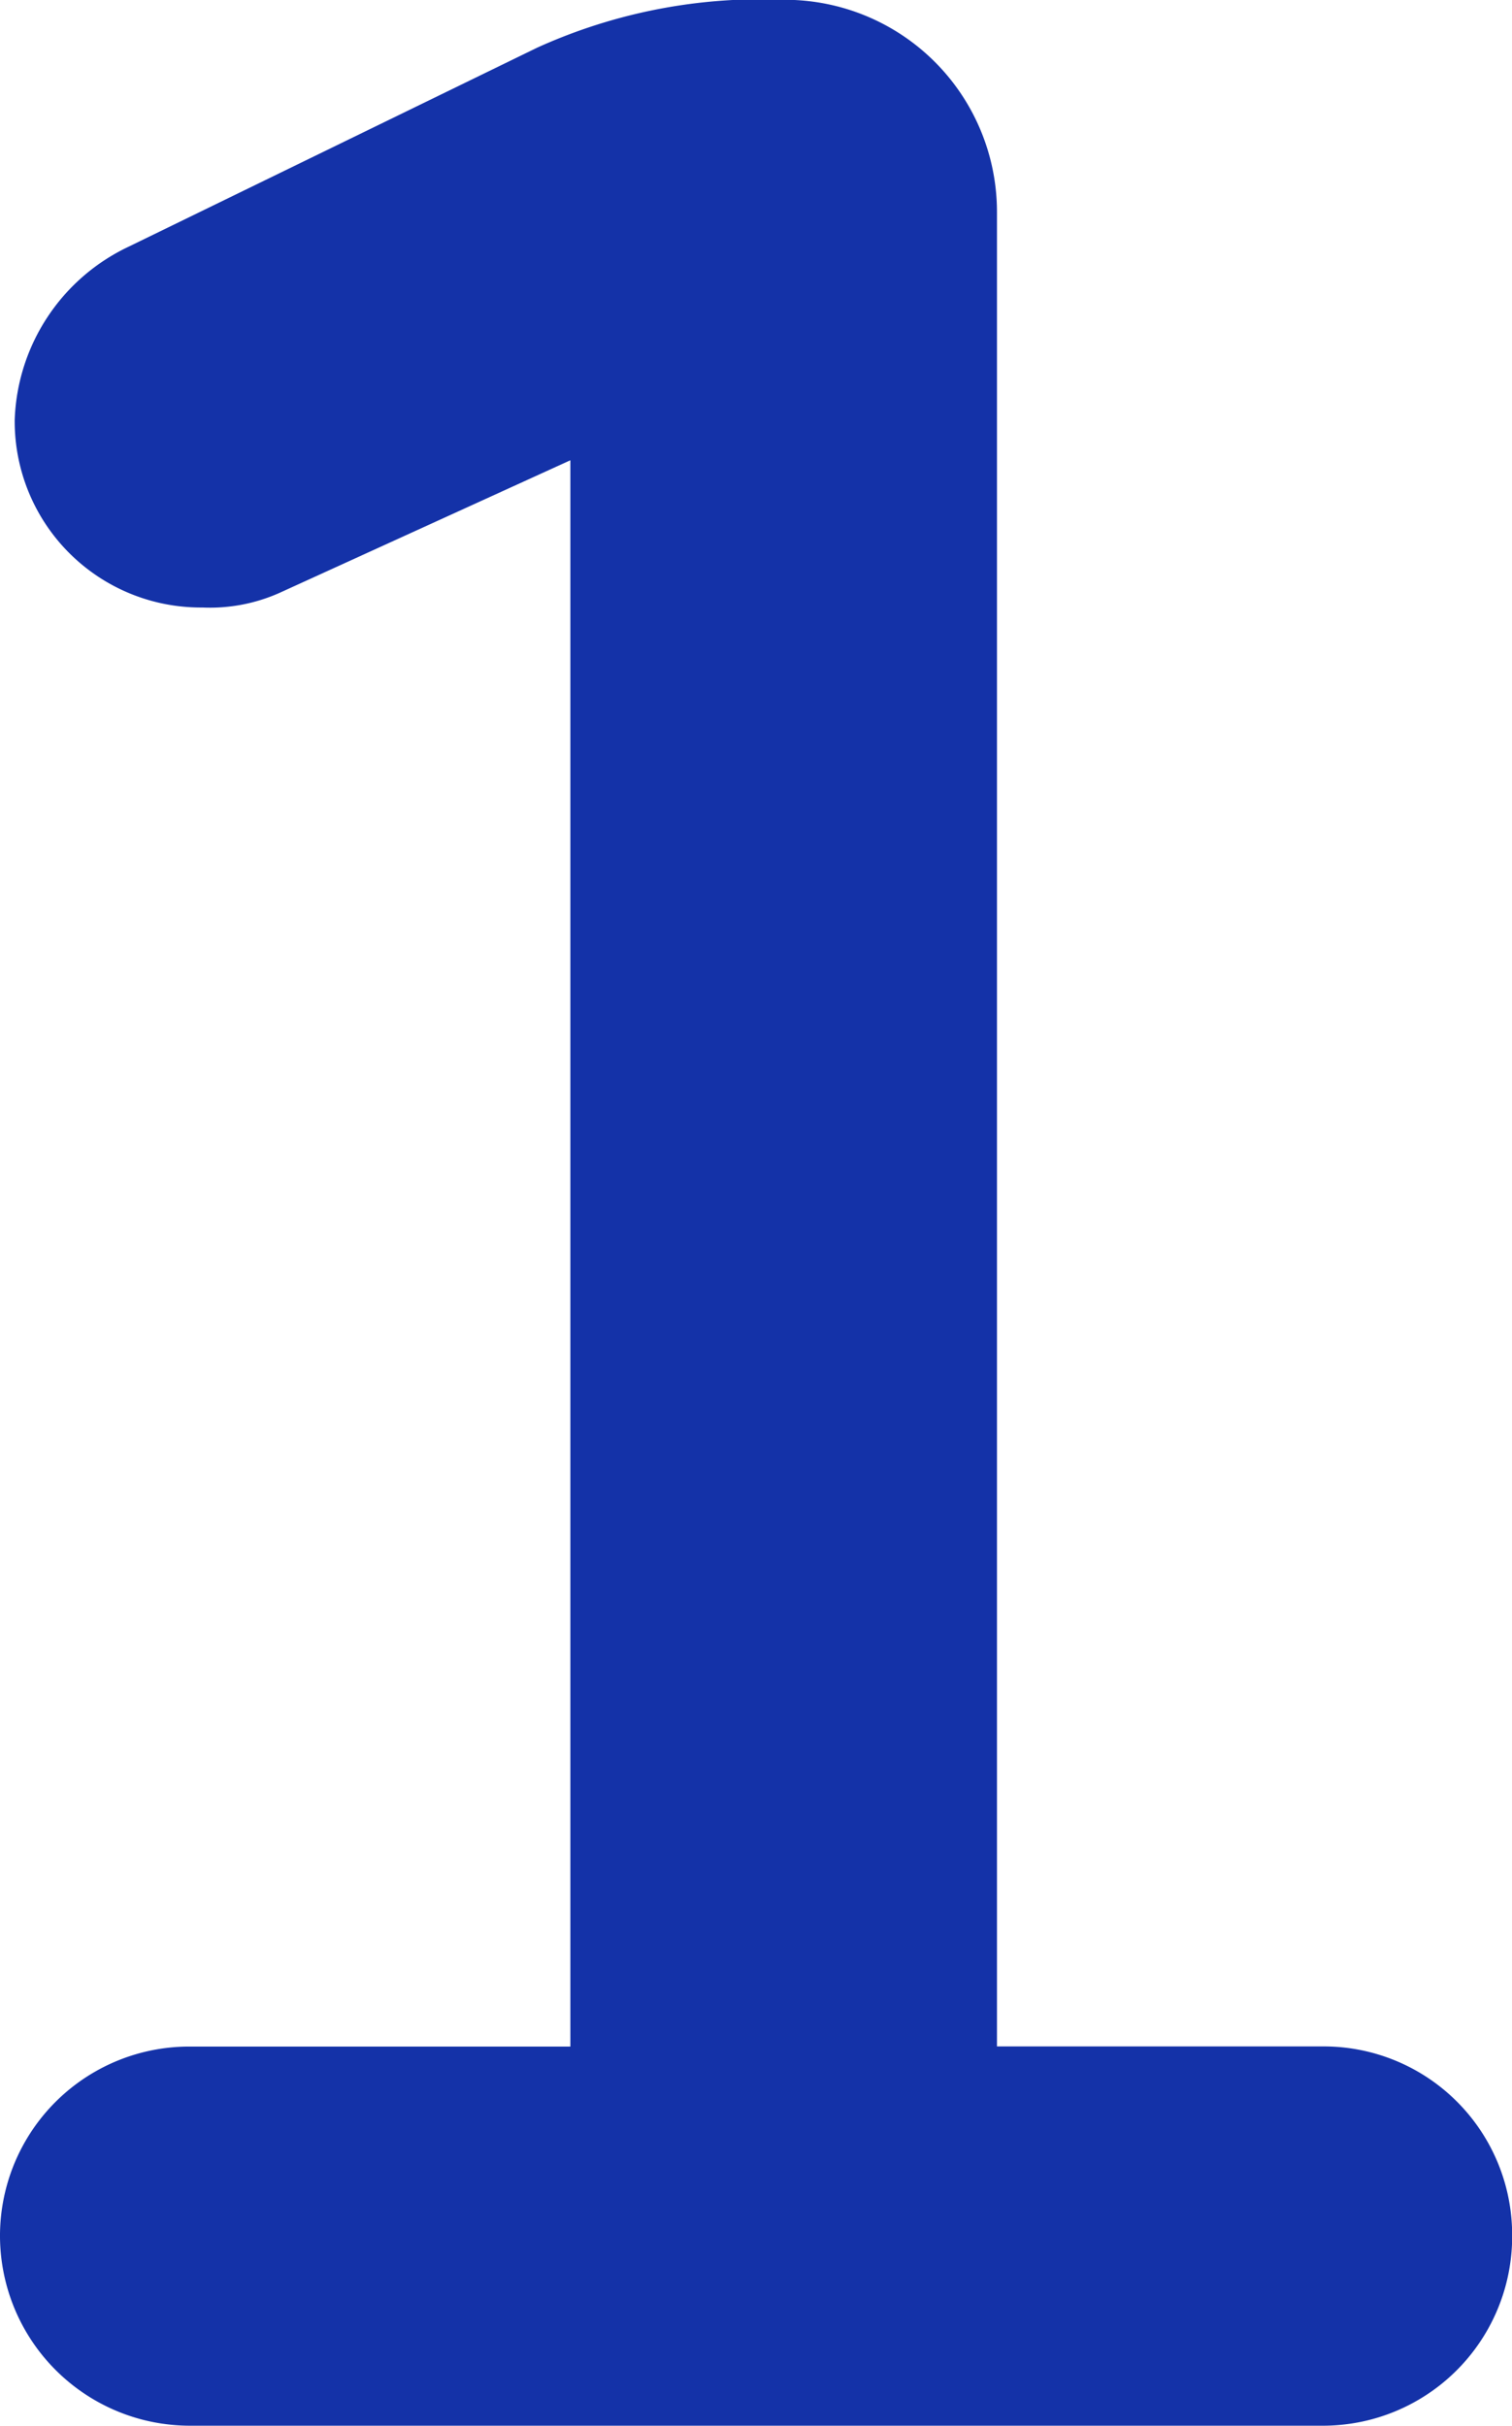
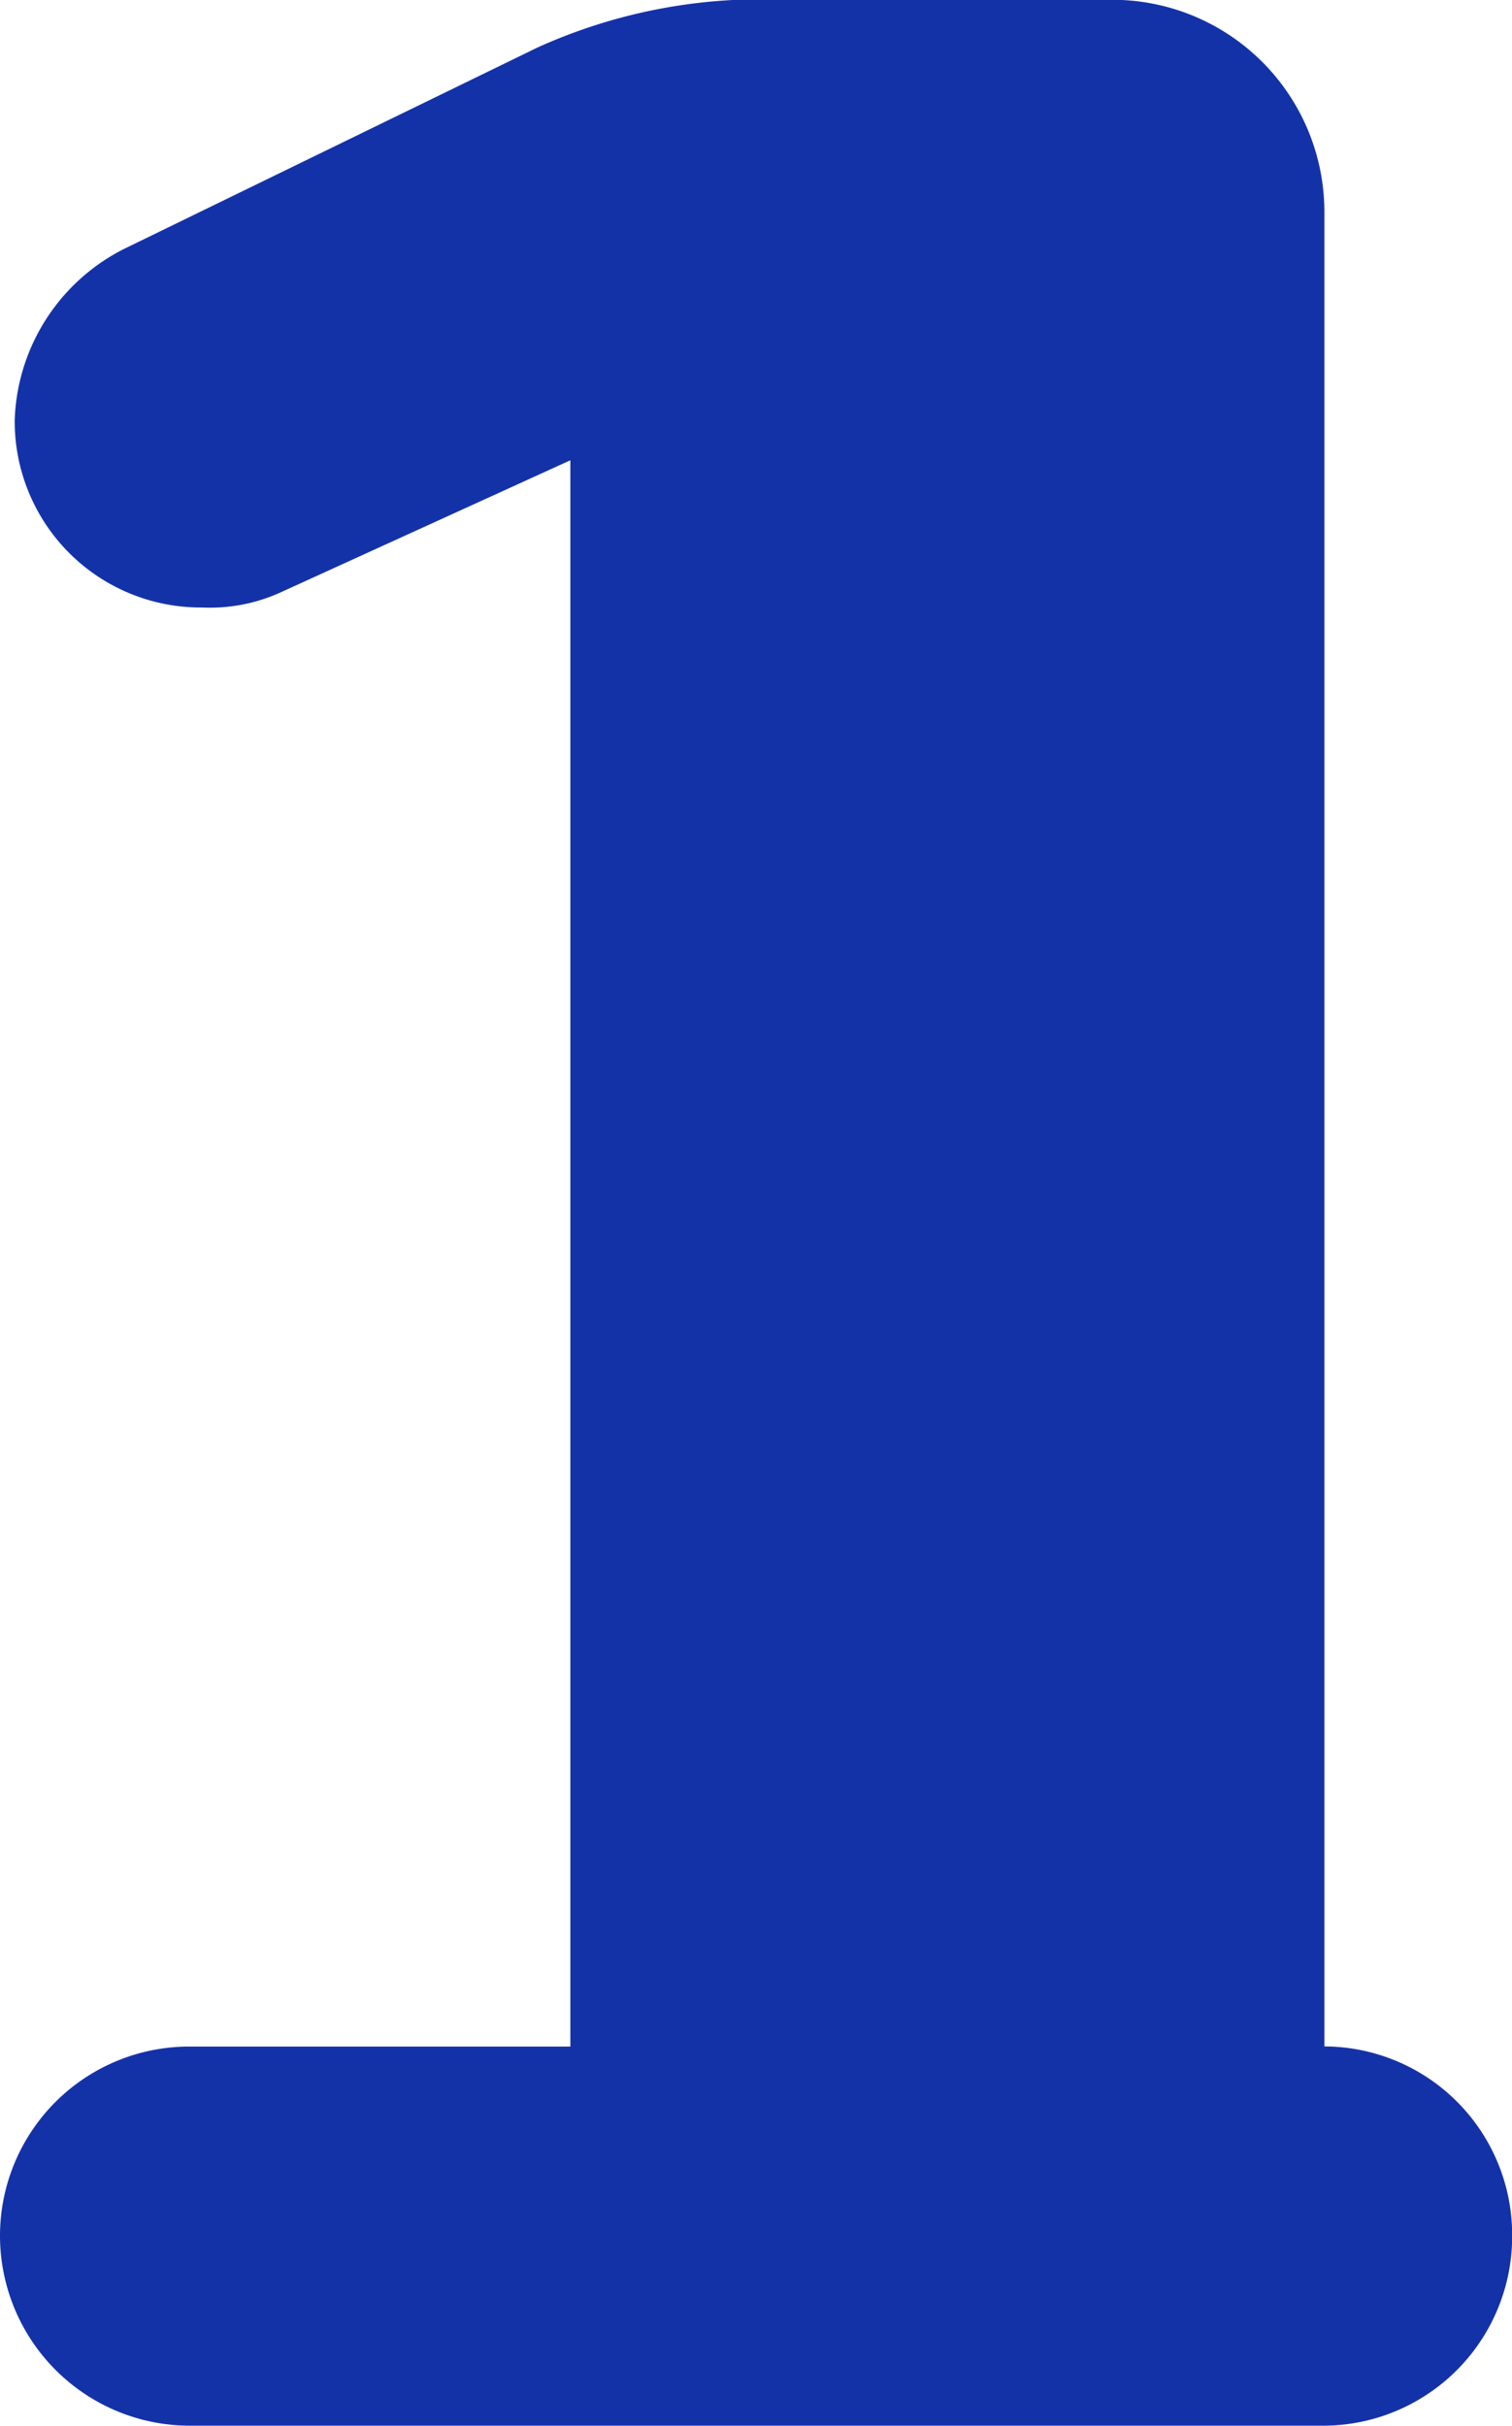
<svg xmlns="http://www.w3.org/2000/svg" width="39.456" height="63.264" viewBox="0 0 39.456 63.264">
-   <path d="M4.032-4.992A4.958,4.958,0,0,0,9.024,0H38.592a4.938,4.938,0,0,0,4.9-4.992,4.917,4.917,0,0,0-4.9-4.9H30.048V-57.7a5.534,5.534,0,0,0-5.664-5.568H23.232a14.149,14.149,0,0,0-5.184,1.248L7.392-56.832A5.191,5.191,0,0,0,4.416-52.32a4.855,4.855,0,0,0,4.9,4.9,4.453,4.453,0,0,0,2.016-.384l7.584-3.456V-9.888H9.024A4.938,4.938,0,0,0,4.032-4.992Z" transform="translate(-4.032 63.264)" fill="#1432a8" />
+   <path d="M4.032-4.992A4.958,4.958,0,0,0,9.024,0H38.592a4.938,4.938,0,0,0,4.9-4.992,4.917,4.917,0,0,0-4.9-4.9V-57.7a5.534,5.534,0,0,0-5.664-5.568H23.232a14.149,14.149,0,0,0-5.184,1.248L7.392-56.832A5.191,5.191,0,0,0,4.416-52.32a4.855,4.855,0,0,0,4.9,4.9,4.453,4.453,0,0,0,2.016-.384l7.584-3.456V-9.888H9.024A4.938,4.938,0,0,0,4.032-4.992Z" transform="translate(-4.032 63.264)" fill="#1432a8" />
</svg>